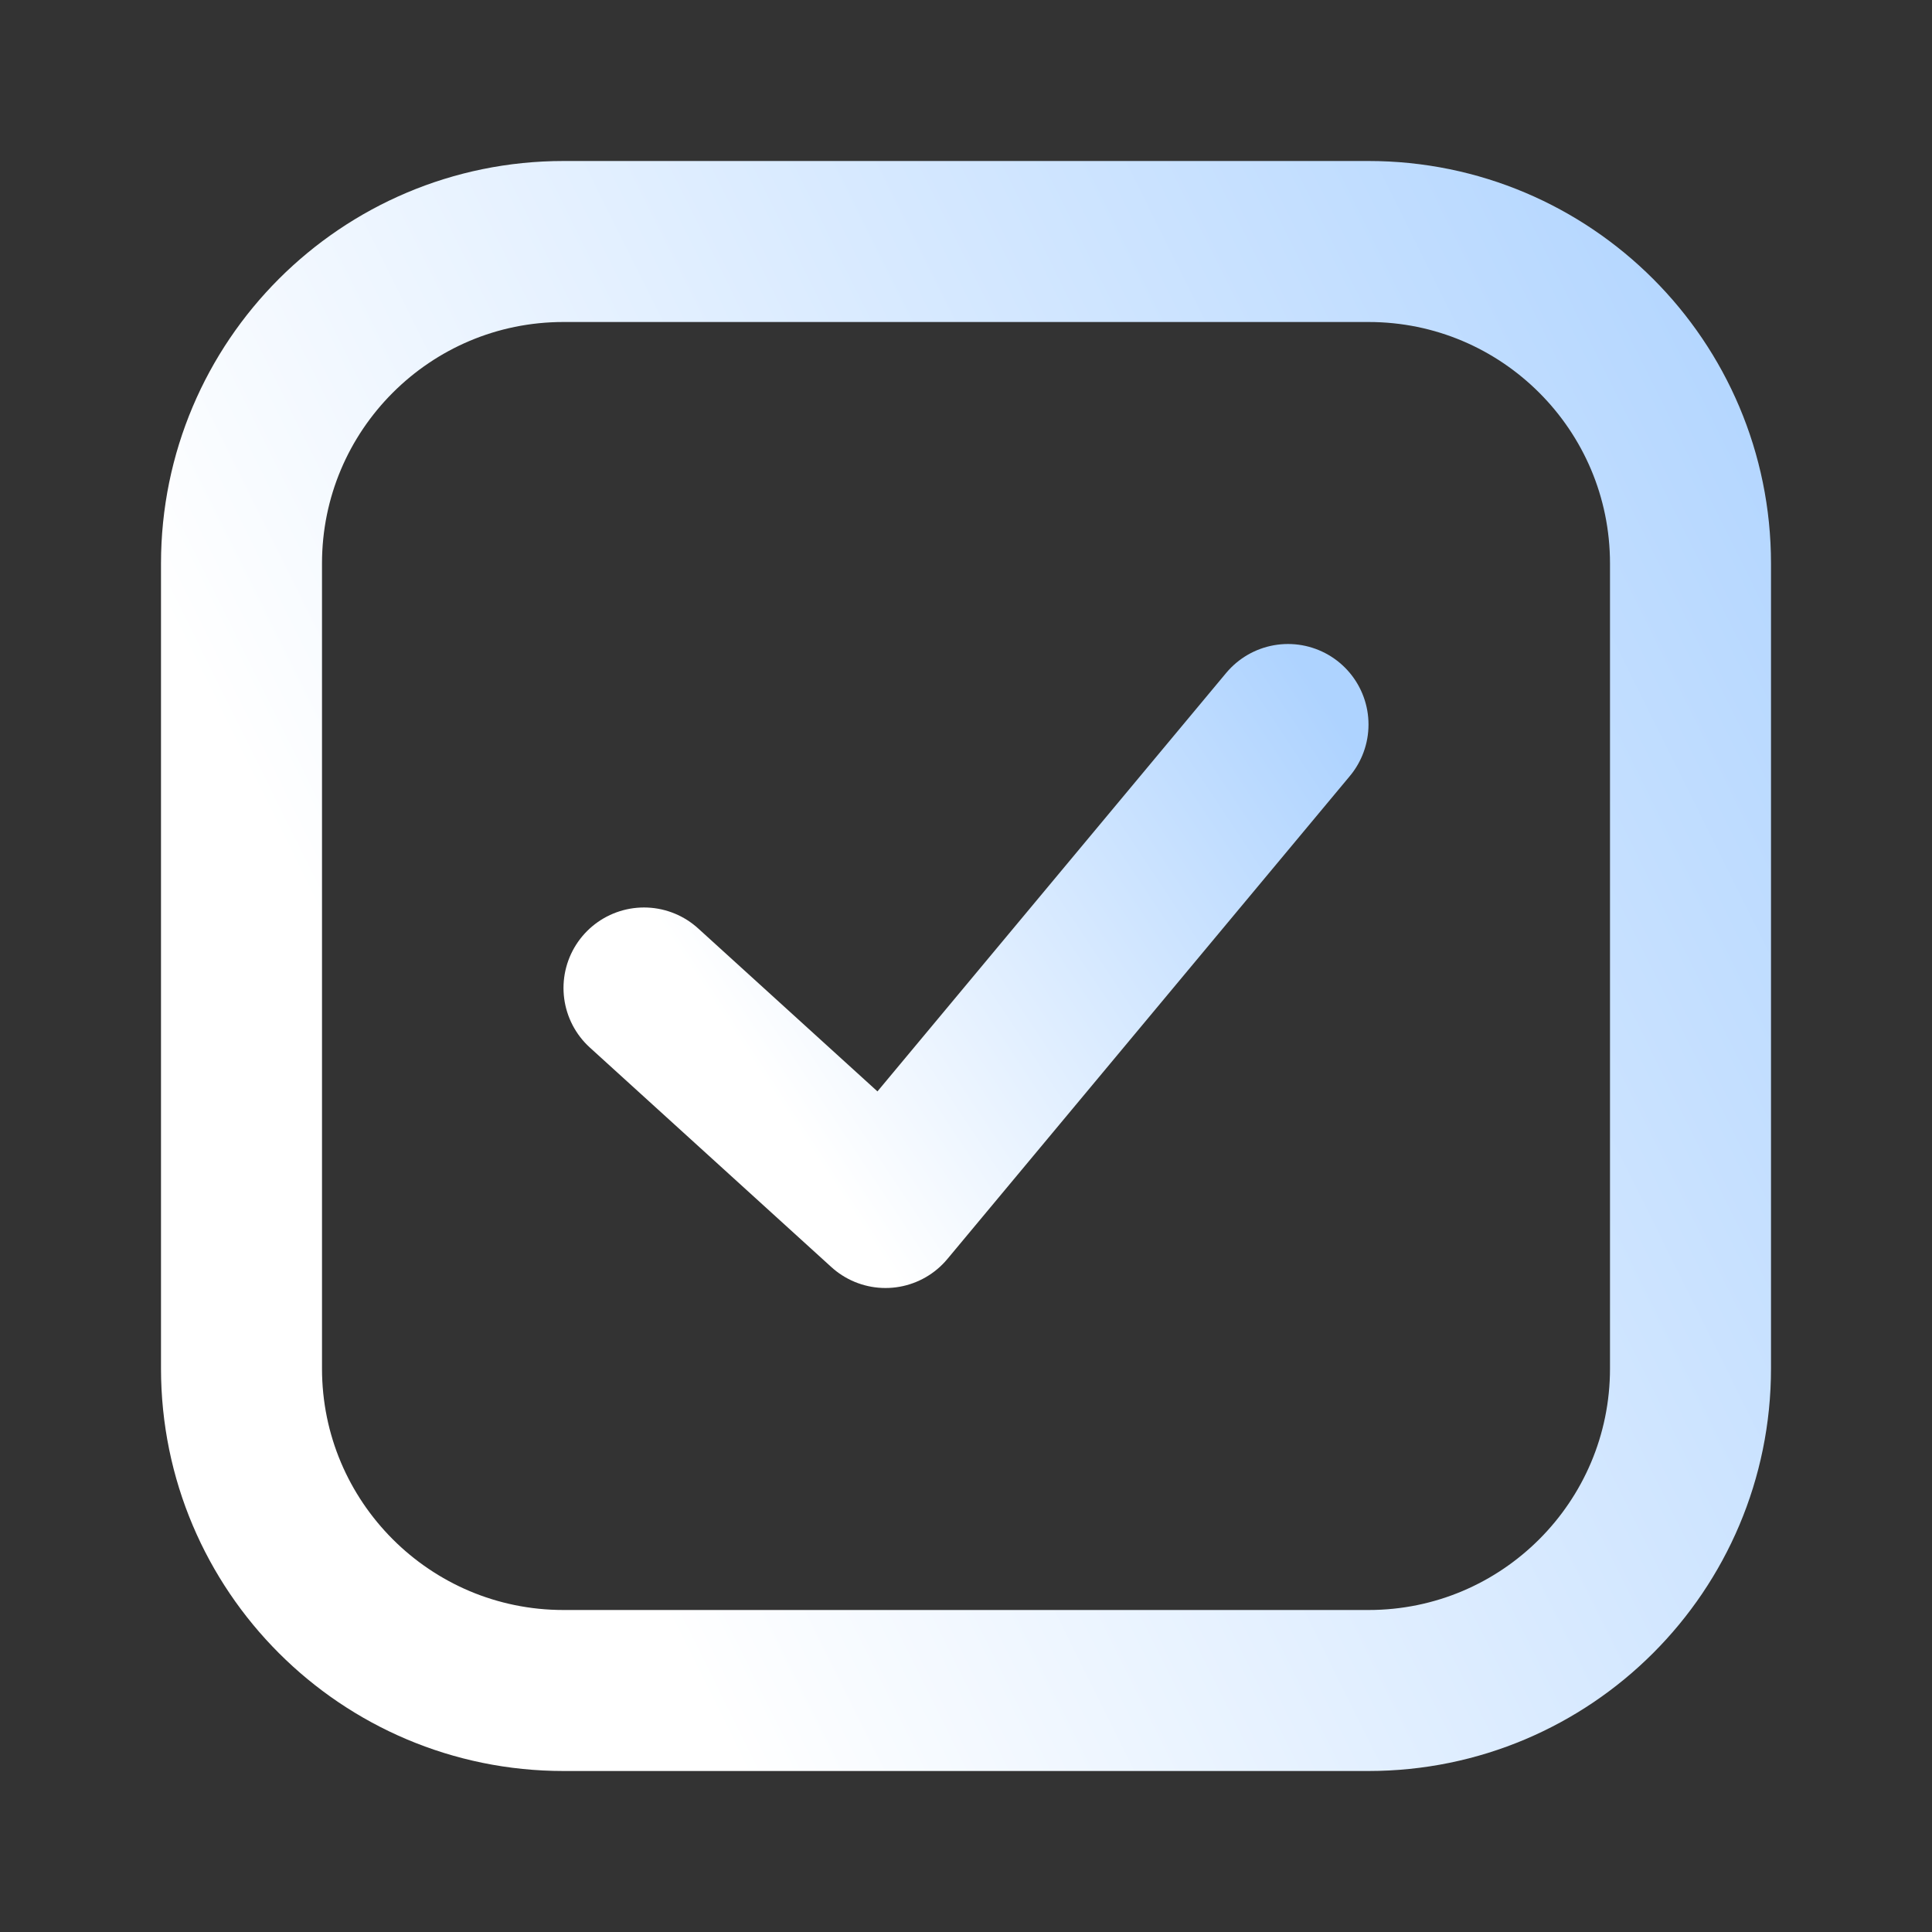
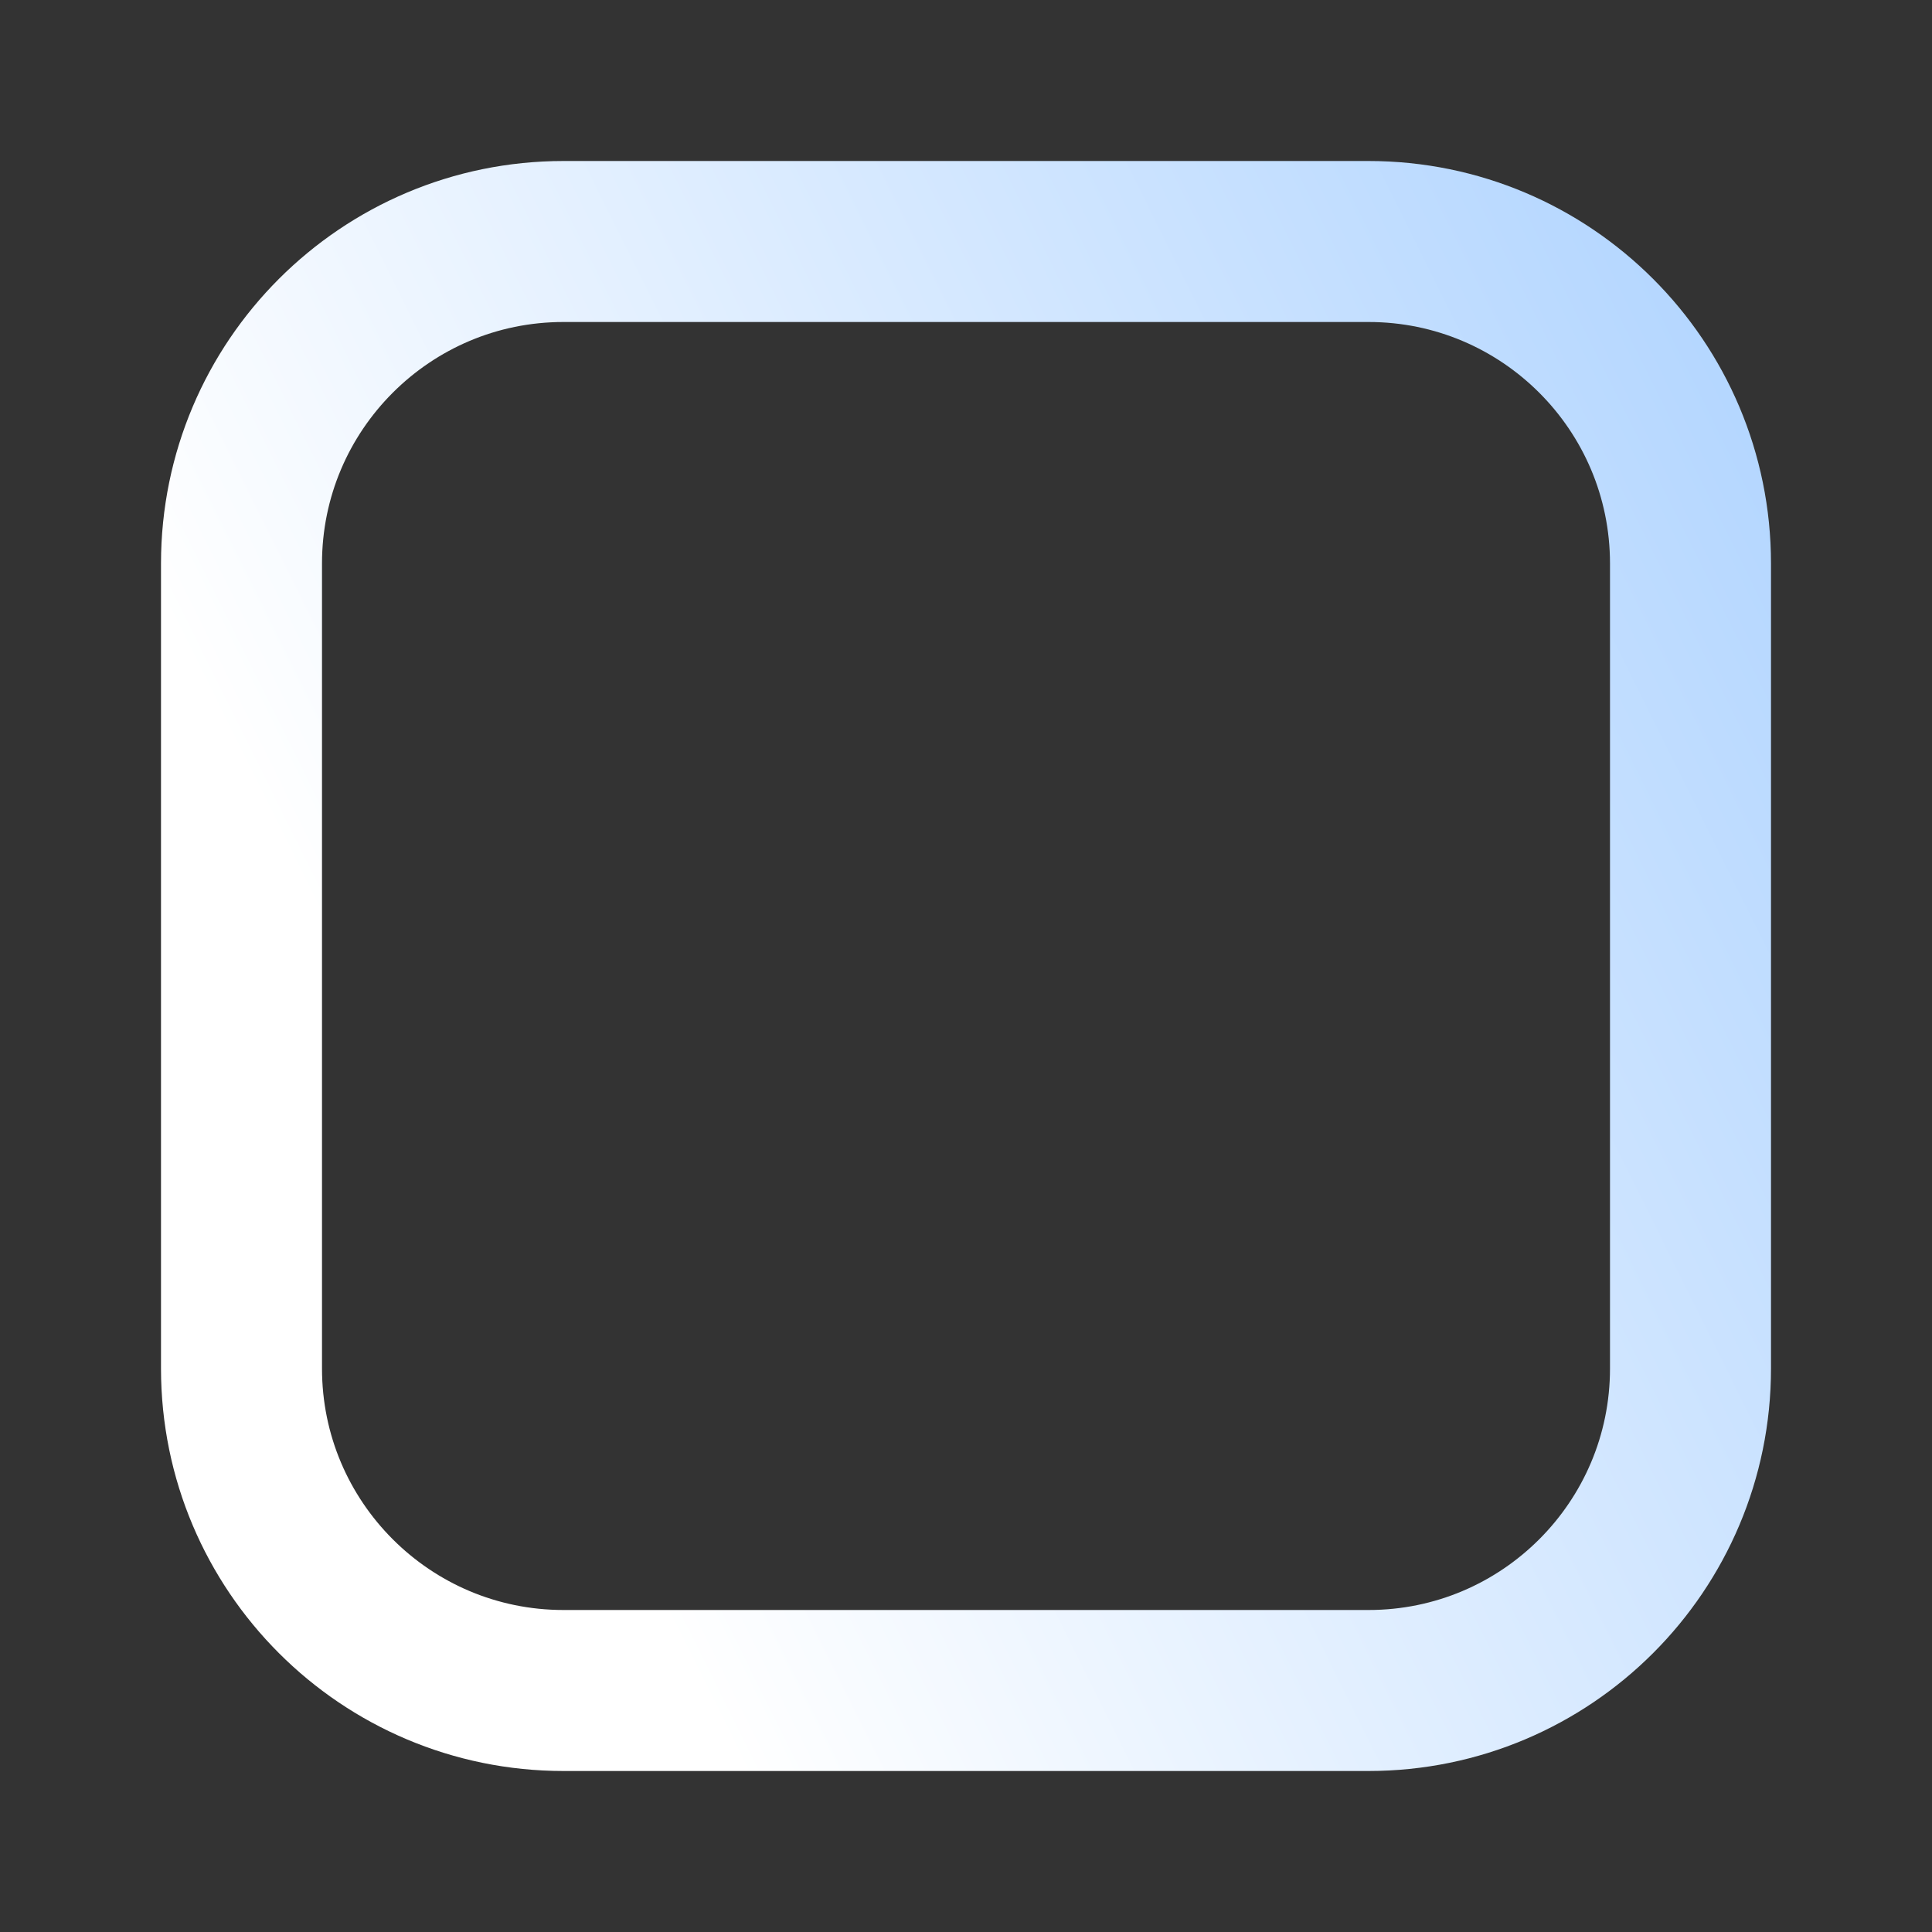
<svg xmlns="http://www.w3.org/2000/svg" width="24" height="24" viewBox="0 0 24 24" fill="none">
  <rect x="0" y="0" width="24" height="24" fill="#333333" stroke="none" />
  <path d="M3 7C3 4.791 4.791 3 7 3H17C19.209 3 21 4.791 21 7V17C21 19.209 19.209 21 17 21H7C4.791 21 3 19.209 3 17V7Z" stroke="url(#paint0_linear_310_249)" stroke-width="2" />
-   <path d="M16 9L11 15L8 12.273" stroke="url(#paint1_linear_310_249)" stroke-width="2" stroke-linecap="round" stroke-linejoin="round" />
  <defs>
    <linearGradient id="paint0_linear_310_249" x1="9.559" y1="22.776" x2="27.816" y2="13.695" gradientUnits="userSpaceOnUse">
      <stop stop-color="white" />
      <stop offset="1" stop-color="#AED3FF" />
    </linearGradient>
    <linearGradient id="paint1_linear_310_249" x1="10.915" y1="15.592" x2="17.945" y2="10.93" gradientUnits="userSpaceOnUse">
      <stop stop-color="white" />
      <stop offset="1" stop-color="#AED3FF" />
    </linearGradient>
  </defs>
</svg>